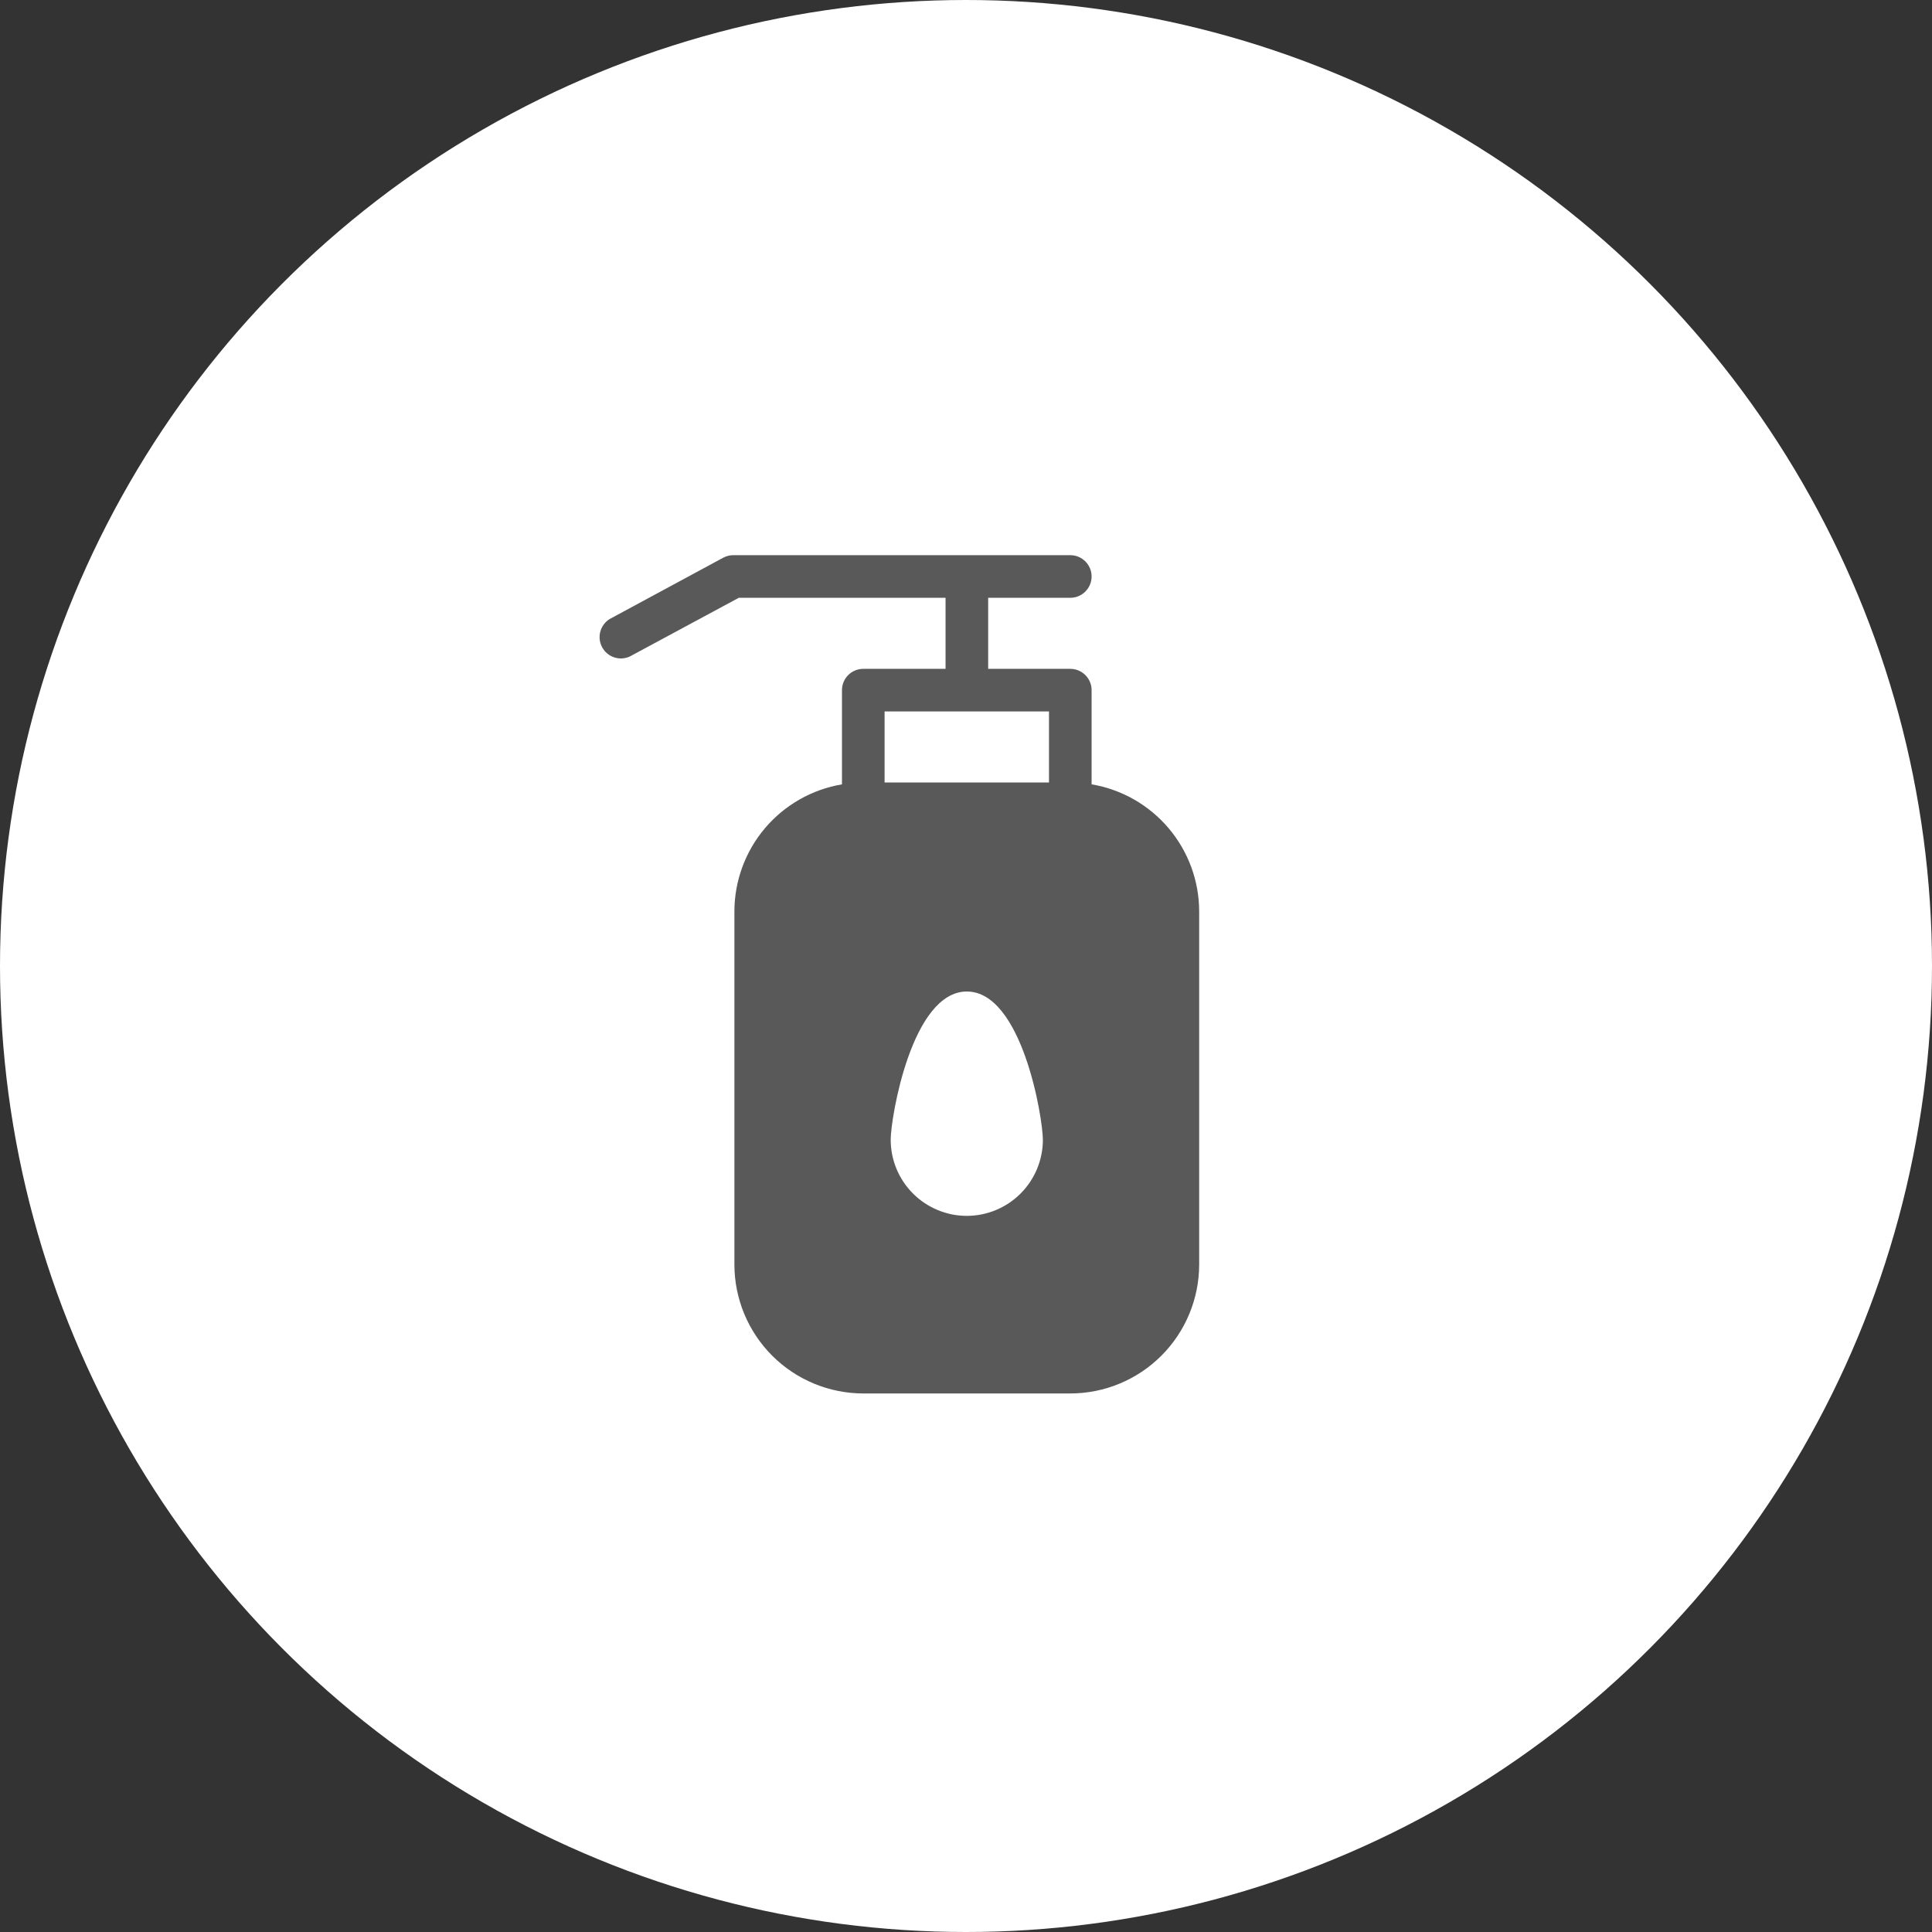
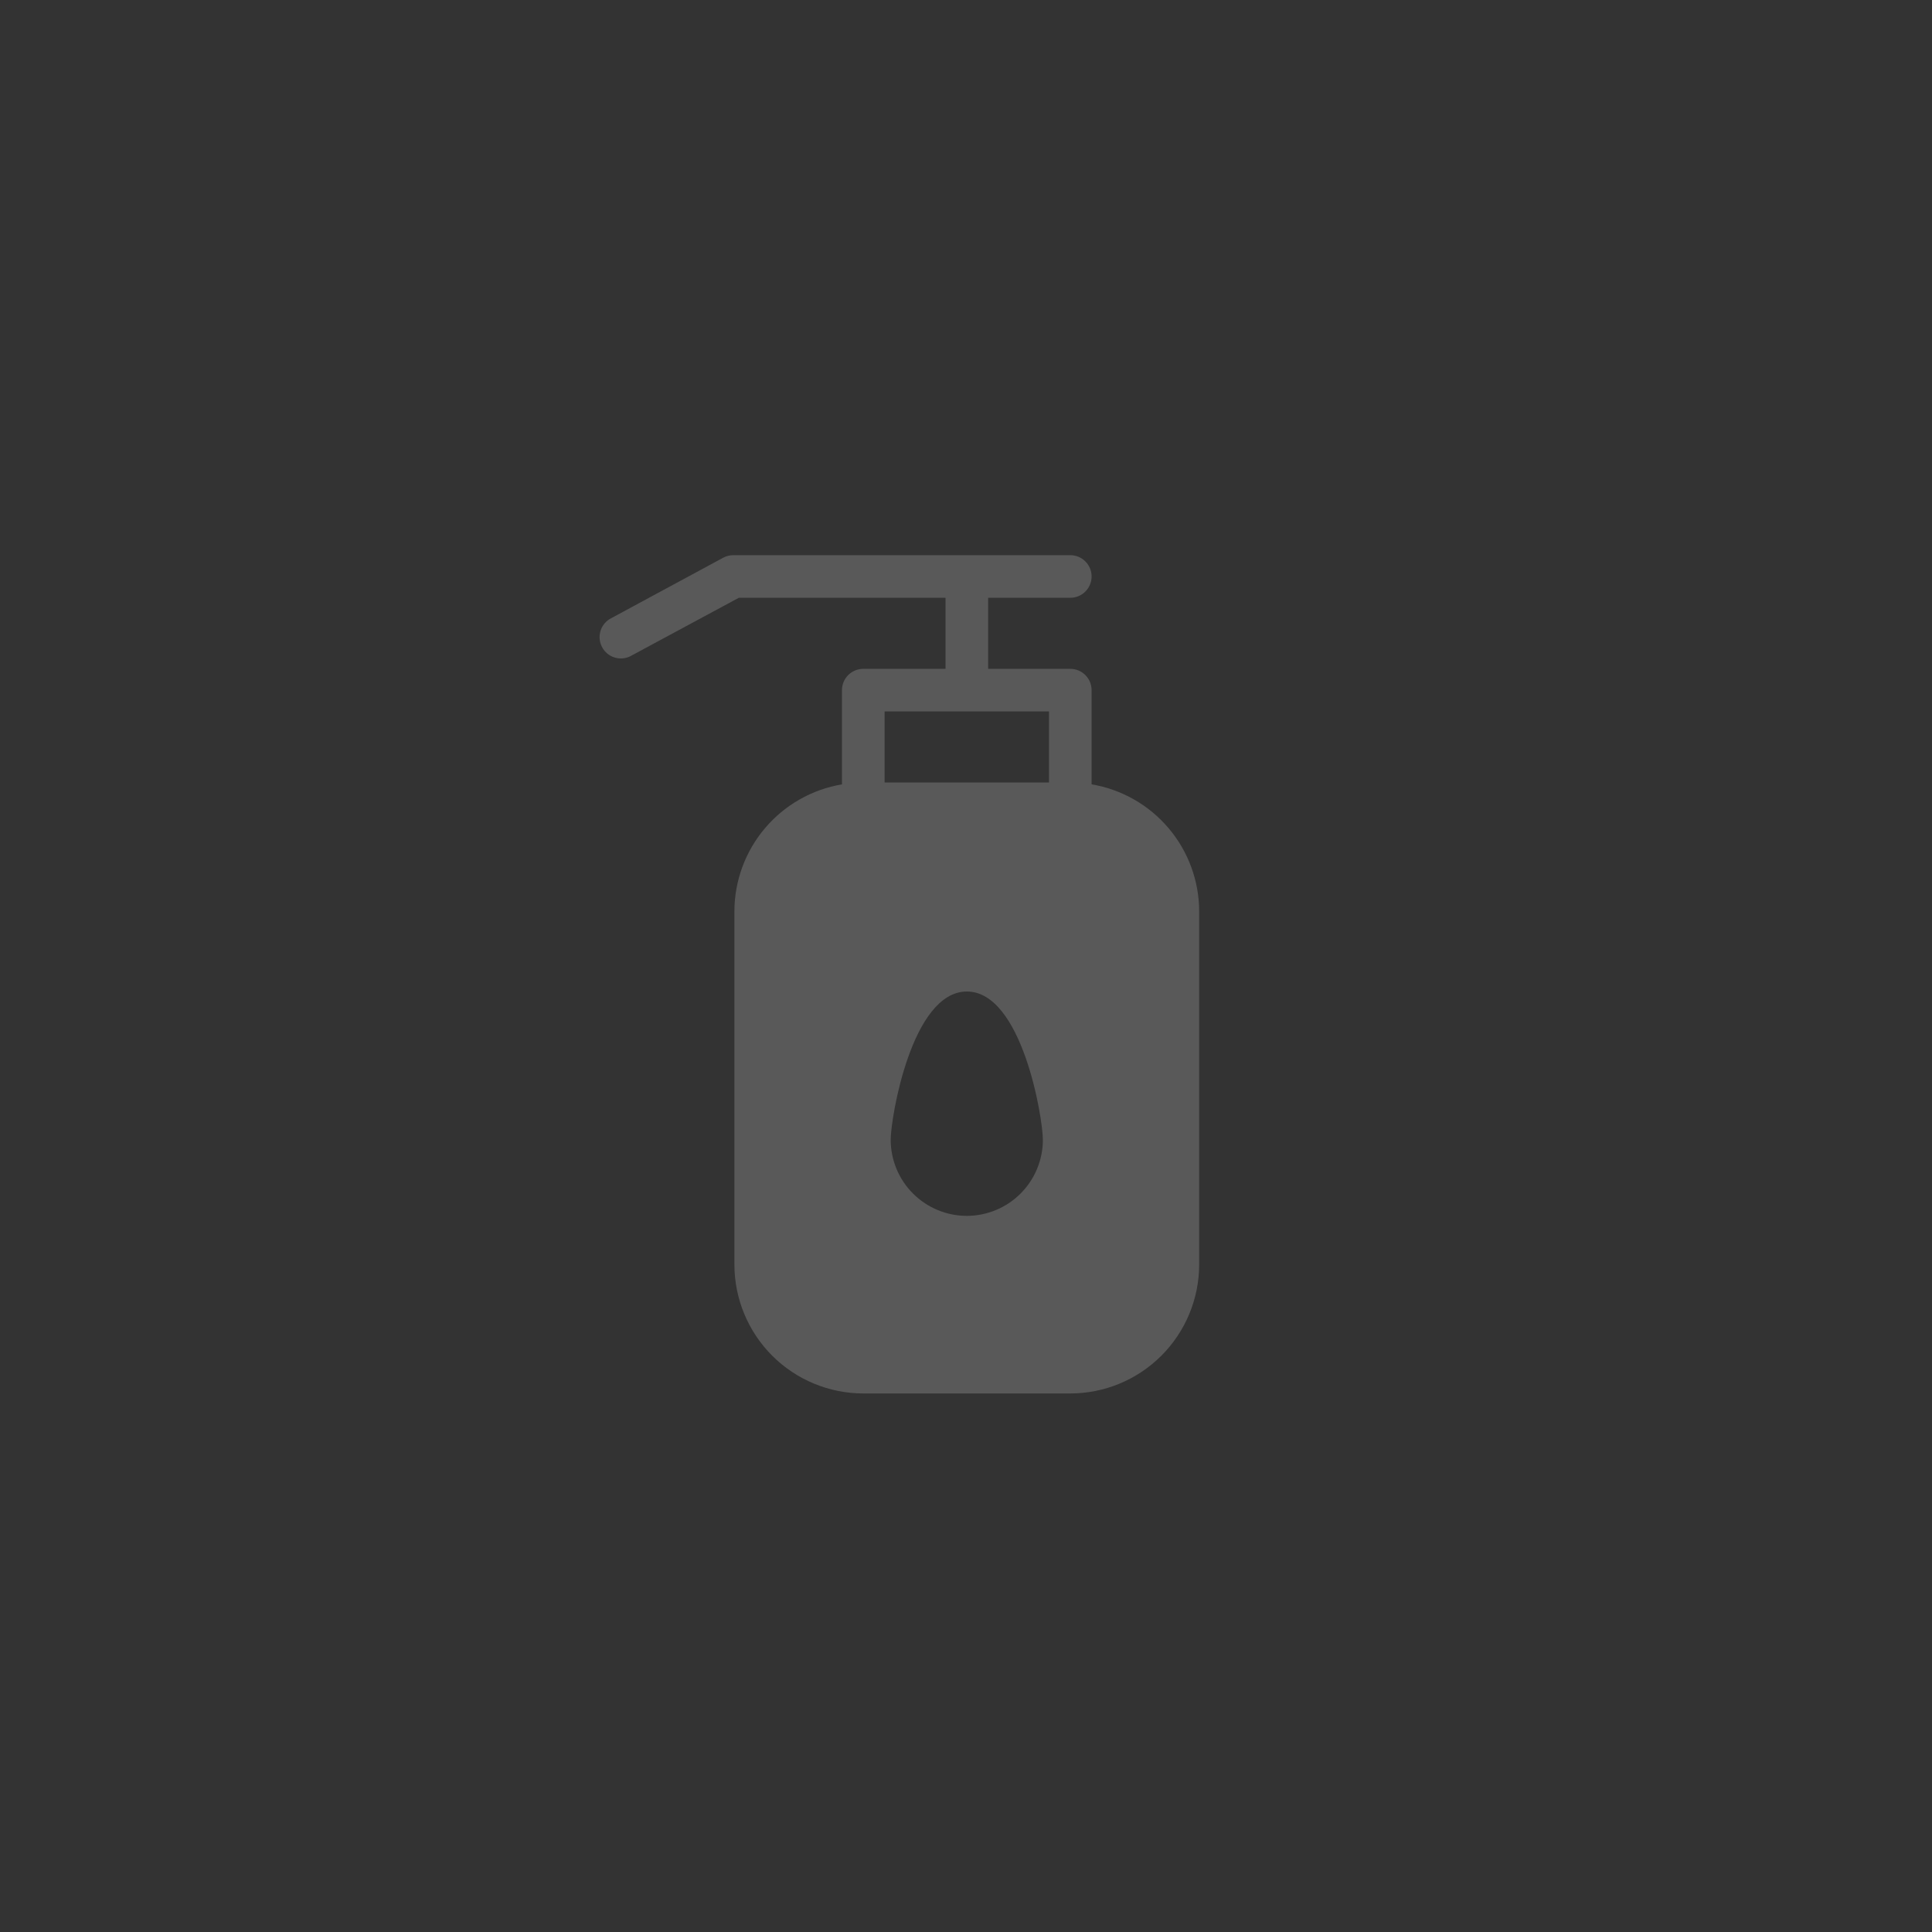
<svg xmlns="http://www.w3.org/2000/svg" width="87" height="87" viewBox="0 0 87 87" fill="none">
  <rect x="0" y="0" width="87" height="87" fill="#333333" stroke="none" />
-   <circle cx="43.5" cy="43.5" r="43.5" fill="white" />
  <path d="M49.156 35.32V31.078C49.156 30.548 48.726 30.119 48.197 30.119H44.498V26.919H48.197C48.726 26.919 49.156 26.49 49.156 25.96C49.156 25.43 48.726 25 48.197 25H33.026C32.866 24.999 32.708 25.039 32.566 25.115L27.448 27.879C27.02 28.149 26.875 28.705 27.117 29.149C27.358 29.594 27.903 29.774 28.362 29.562L33.27 26.919H42.579V30.119H38.874C38.344 30.119 37.915 30.548 37.915 31.078V35.32C36.562 35.548 35.334 36.248 34.447 37.295C33.561 38.342 33.073 39.668 33.071 41.04V56.946C33.073 58.485 33.685 59.96 34.773 61.048C35.861 62.136 37.336 62.747 38.874 62.749H48.197C49.735 62.748 51.211 62.136 52.298 61.048C53.386 59.96 53.998 58.485 54 56.946V41.04C53.998 39.668 53.51 38.342 52.624 37.295C51.737 36.248 50.509 35.548 49.157 35.32L49.156 35.32ZM43.539 54.752C42.629 54.752 41.757 54.39 41.114 53.747C40.47 53.104 40.109 52.232 40.109 51.322C40.109 50.331 41.056 44.649 43.538 44.649C46.021 44.649 46.961 50.331 46.961 51.322H46.962C46.962 52.231 46.601 53.102 45.959 53.745C45.318 54.388 44.447 54.75 43.539 54.752L43.539 54.752ZM47.237 35.237H39.834V32.038H47.237V35.237Z" fill="#595959" />
</svg>